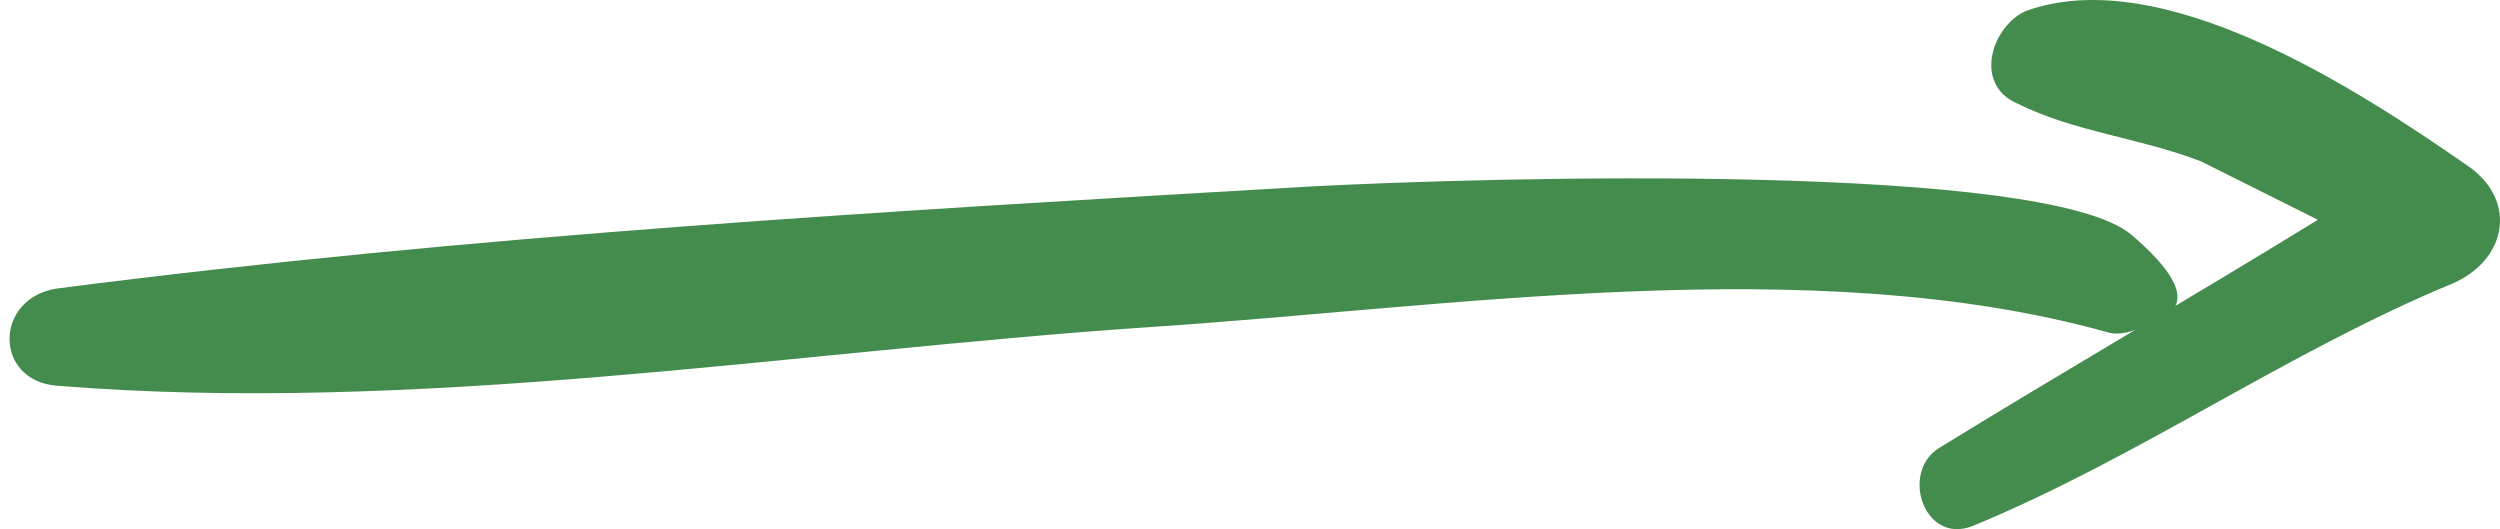
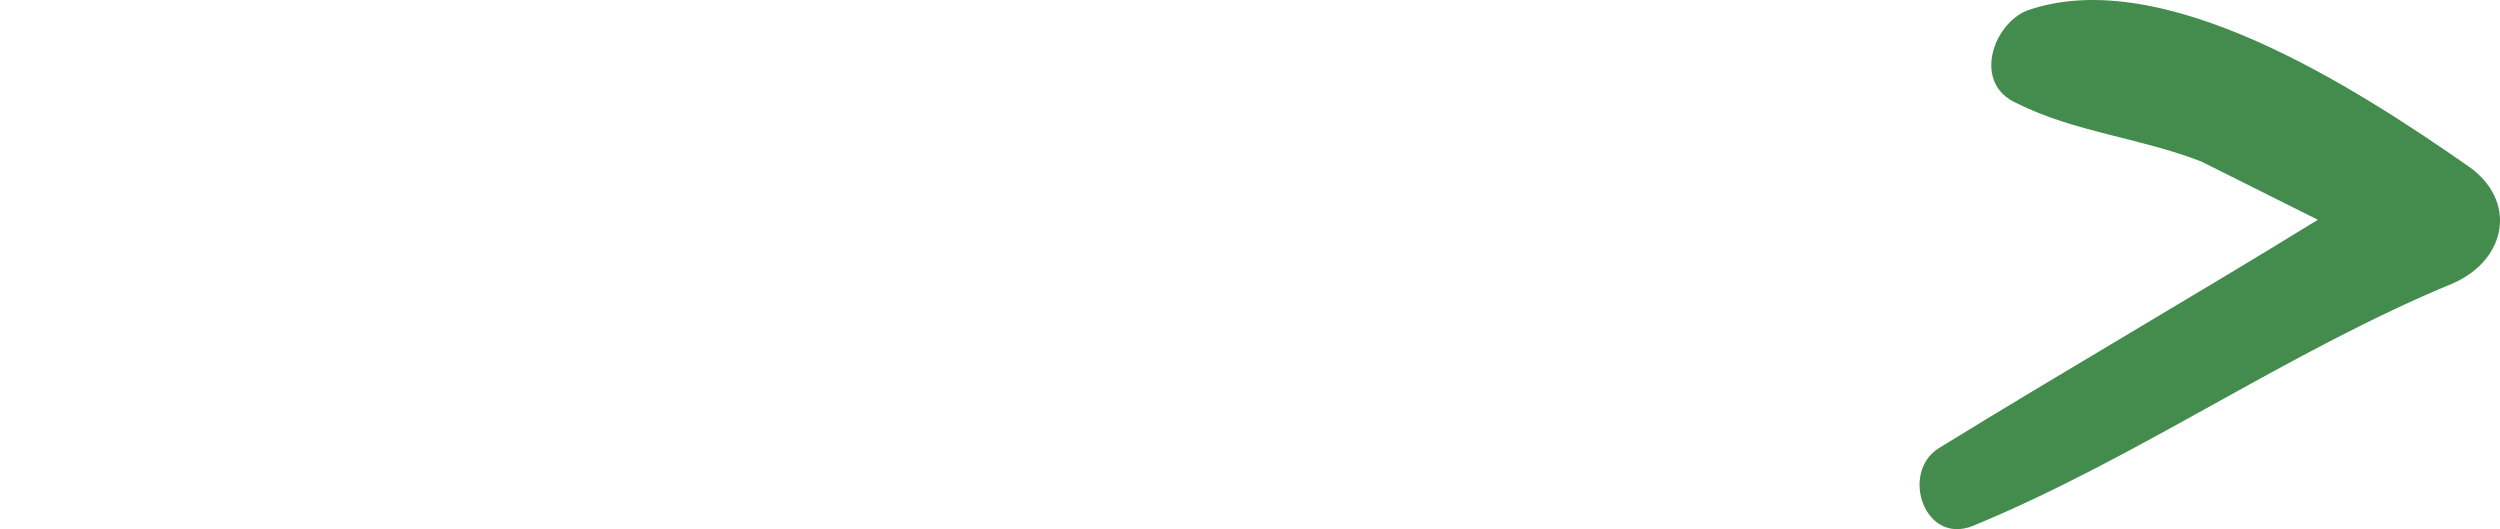
<svg xmlns="http://www.w3.org/2000/svg" xmlns:ns1="http://www.inkscape.org/namespaces/inkscape" xmlns:ns2="http://sodipodi.sourceforge.net/DTD/sodipodi-0.dtd" version="1.1" id="Capa_1" x="0px" y="0px" width="314.864" height="66.646" viewBox="0 0 314.864 66.646" xml:space="preserve" ns1:version="0.91 r13725" ns2:docname="pfeil-rechts.svg">
  <defs id="defs43" />
  <ns2:namedview pagecolor="#ffffff" bordercolor="#666666" borderopacity="1" objecttolerance="10" gridtolerance="10" guidetolerance="10" ns1:pageopacity="0" ns1:pageshadow="2" ns1:window-width="1280" ns1:window-height="1000" id="namedview41" showgrid="false" fit-margin-top="0" fit-margin-left="1.2" fit-margin-right="0" fit-margin-bottom="0" ns1:zoom="1.6490902" ns1:cx="127.62005" ns1:cy="-10.844463" ns1:window-x="1920" ns1:window-y="0" ns1:window-maximized="1" ns1:current-layer="Capa_1" />
  <g id="g3" style="fill:#448c4e;fill-opacity:1" transform="matrix(0,1,-1,0,484.461,-78.933)">
    <g id="g5" style="fill:#448c4e;fill-opacity:1" />
  </g>
  <g id="g11" style="fill:#448c4e;fill-opacity:1" transform="matrix(0,1,-1,0,484.461,-78.933)" />
  <g id="g13" style="fill:#448c4e;fill-opacity:1" transform="matrix(0,1,-1,0,484.461,-78.933)" />
  <g id="g15" style="fill:#448c4e;fill-opacity:1" transform="matrix(0,1,-1,0,484.461,-78.933)" />
  <g id="g17" style="fill:#448c4e;fill-opacity:1" transform="matrix(0,1,-1,0,484.461,-78.933)" />
  <g id="g19" style="fill:#448c4e;fill-opacity:1" transform="matrix(0,1,-1,0,484.461,-78.933)" />
  <g id="g21" style="fill:#448c4e;fill-opacity:1" transform="matrix(0,1,-1,0,484.461,-78.933)" />
  <g id="g23" style="fill:#448c4e;fill-opacity:1" transform="matrix(0,1,-1,0,484.461,-78.933)" />
  <g id="g25" style="fill:#448c4e;fill-opacity:1" transform="matrix(0,1,-1,0,484.461,-78.933)" />
  <g id="g27" style="fill:#448c4e;fill-opacity:1" transform="matrix(0,1,-1,0,484.461,-78.933)" />
  <g id="g29" style="fill:#448c4e;fill-opacity:1" transform="matrix(0,1,-1,0,484.461,-78.933)" />
  <g id="g31" style="fill:#448c4e;fill-opacity:1" transform="matrix(0,1,-1,0,484.461,-78.933)" />
  <g id="g33" style="fill:#448c4e;fill-opacity:1" transform="matrix(0,1,-1,0,484.461,-78.933)" />
  <g id="g35" style="fill:#448c4e;fill-opacity:1" transform="matrix(0,1,-1,0,484.461,-78.933)" />
  <g id="g37" style="fill:#448c4e;fill-opacity:1" transform="matrix(0,1,-1,0,484.461,-78.933)" />
  <g id="g39" style="fill:#448c4e;fill-opacity:1" transform="matrix(0,1,-1,0,484.461,-78.933)" />
  <g id="g8169" transform="matrix(0,-1,1,0,1.2,66.646)">
-     <path ns2:nodetypes="zccccczz" ns1:connector-curvature="0" style="fill:#448c4e;fill-opacity:1" id="path9" d="m 307.328,314.578 c 9.18,-10.71 7.344,-80.172 6.121,-103.428 -3.061,-52.632 -6.121,-105.876 -12.854,-157.896 -1.223,-7.956 -11.627,-7.956 -12.24,0 -3.672,45.288 4.285,92.412 7.346,137.088 2.447,37.944 9.791,83.844 -0.613,121.176 -0.611,1.836 0.613,4.59 1.225,5.508 0.613,0.918 1.835,8.262 11.015,-2.448 z" transform="translate(-270.288,-47.287)" />
    <path ns1:connector-curvature="0" style="fill:#448c4e;fill-opacity:1" id="path9-3" d="m 45.698,309.695 c -4.284,6.12 -11.628,4.896 -14.688,-1.836 -8.567,-20.808 -22.031,-39.78 -30.6,-60.588 -2.448,-6.12 6.732,-9.18 9.792,-4.284 9.792,15.912 18.972,31.824 28.764,47.736 2.448,-4.896 4.896,-9.792 7.345,-14.688 3.06,-7.956 3.672,-15.912 7.344,-23.256 2.447,-5.508 9.792,-3.06 11.628,1.224 6.119,17.136 -9.793,41.616 -19.585,55.692 z" />
  </g>
</svg>